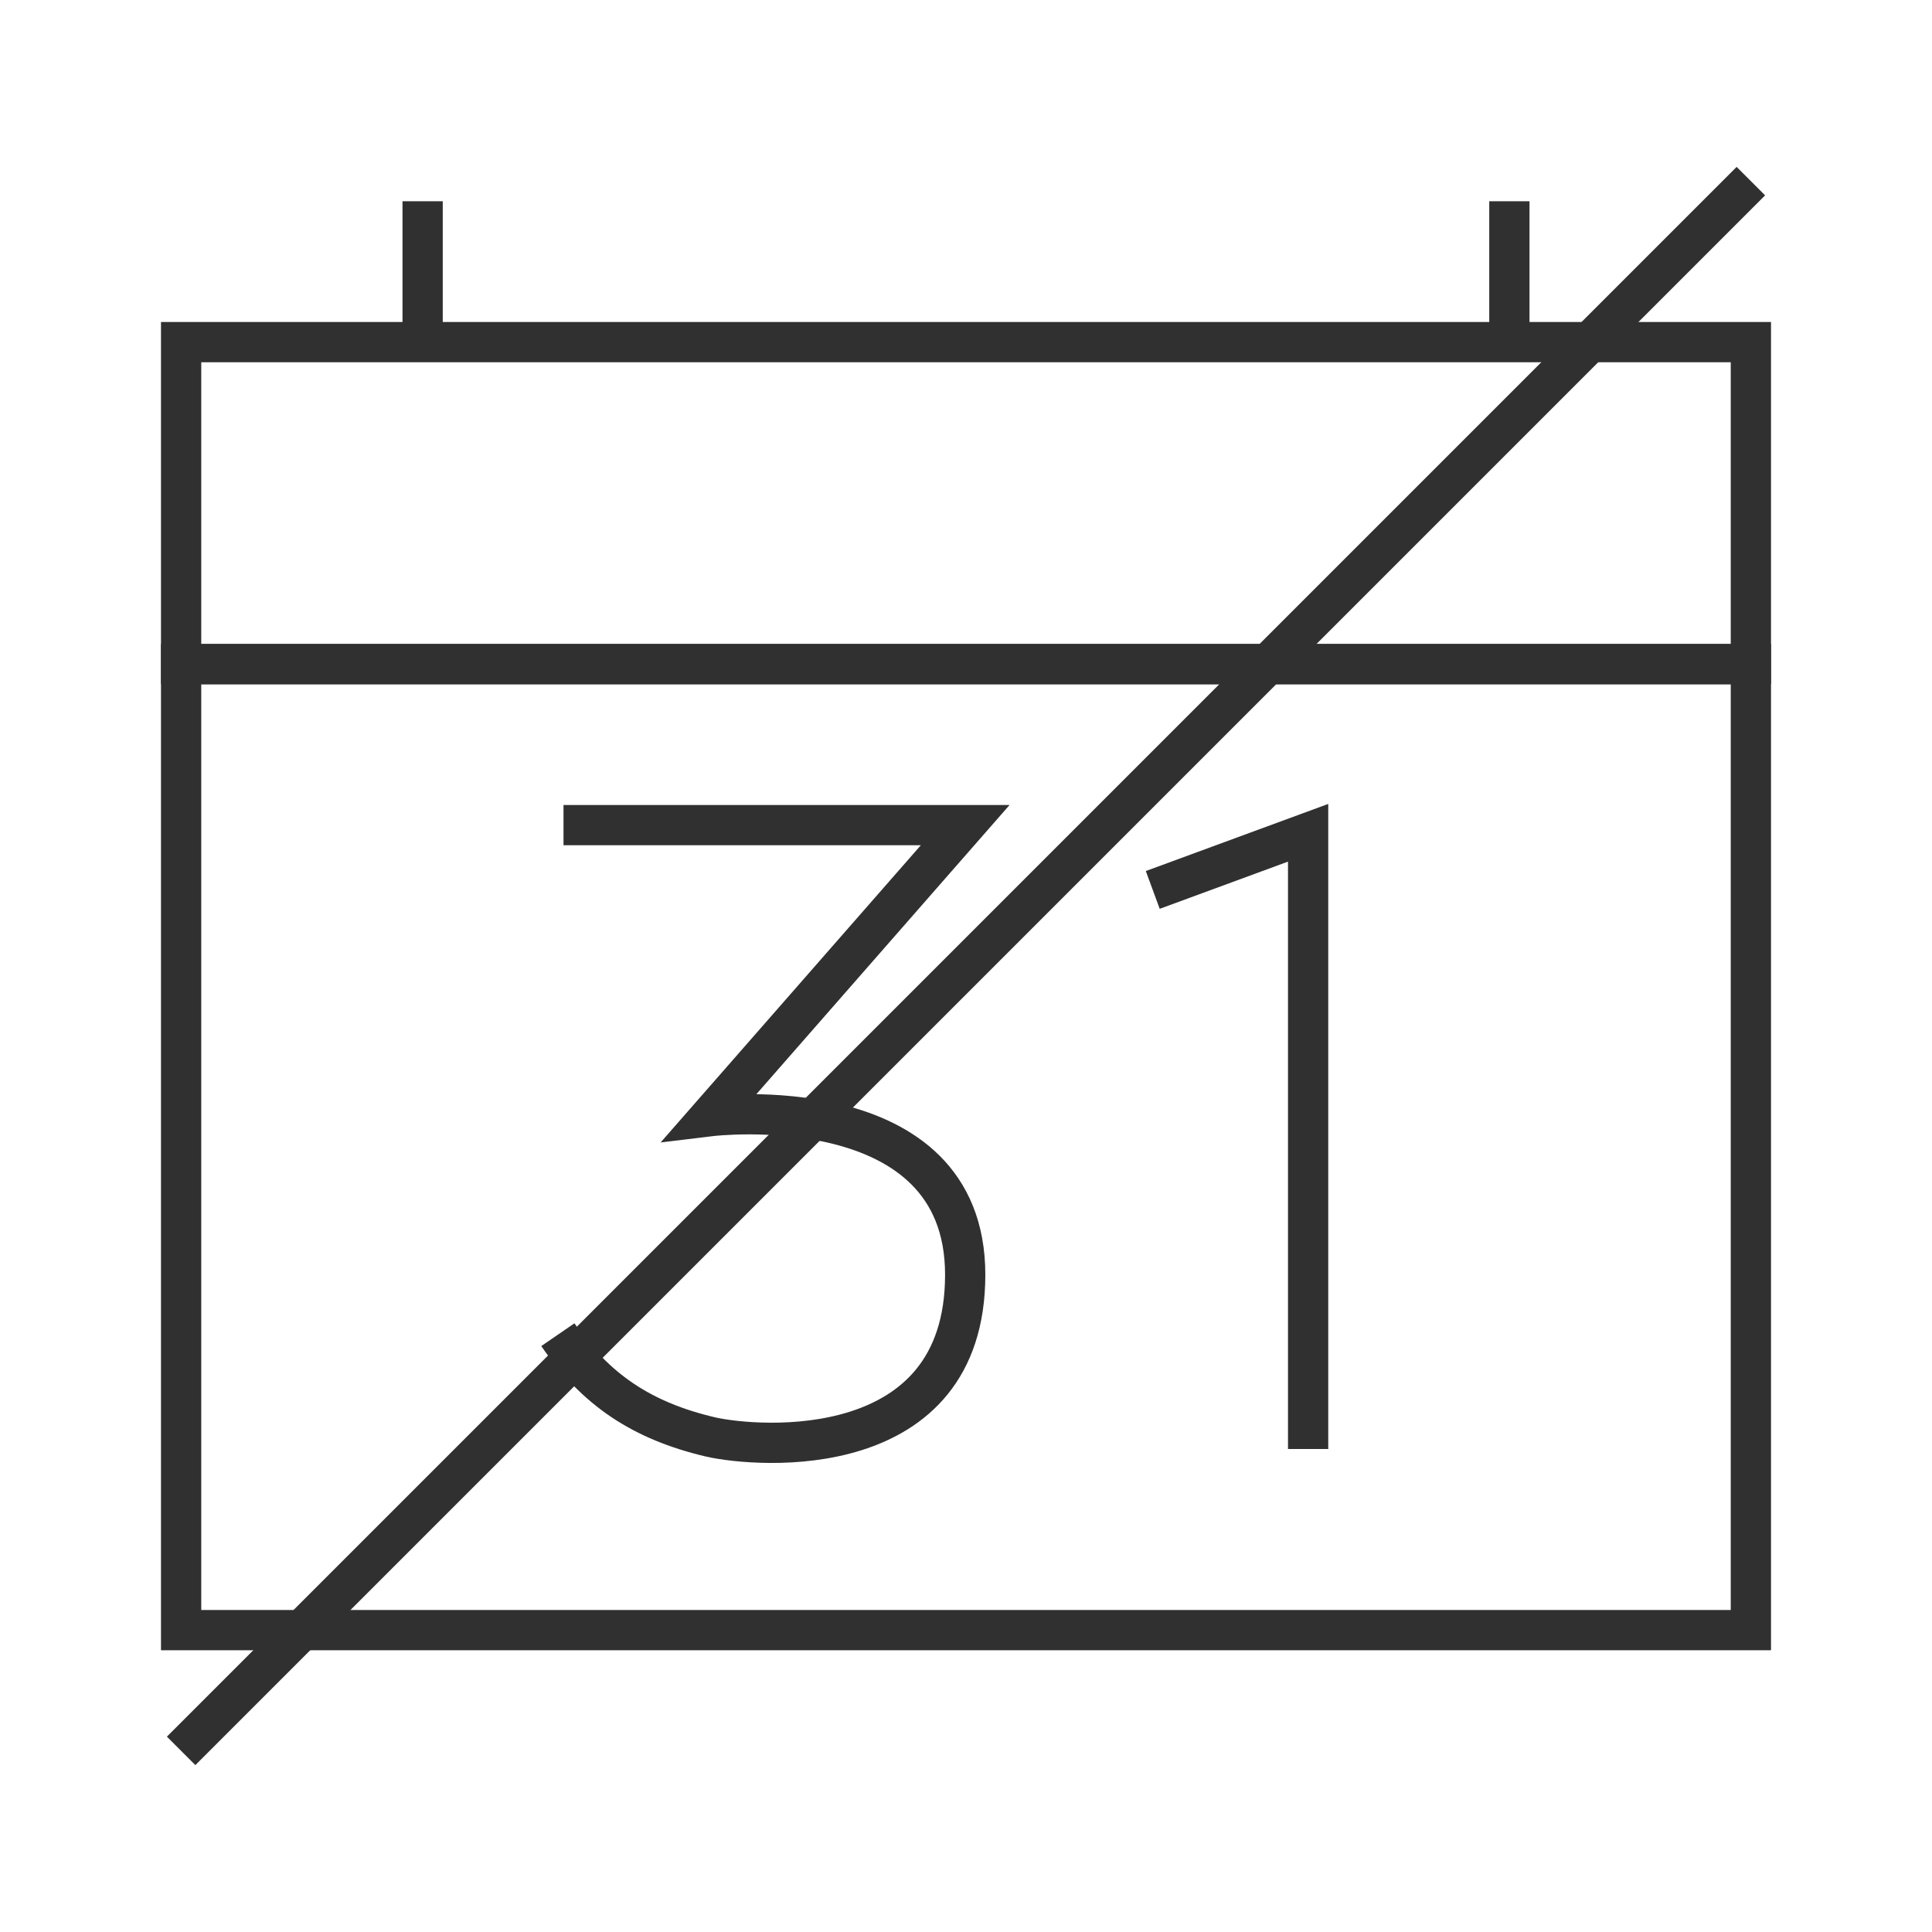
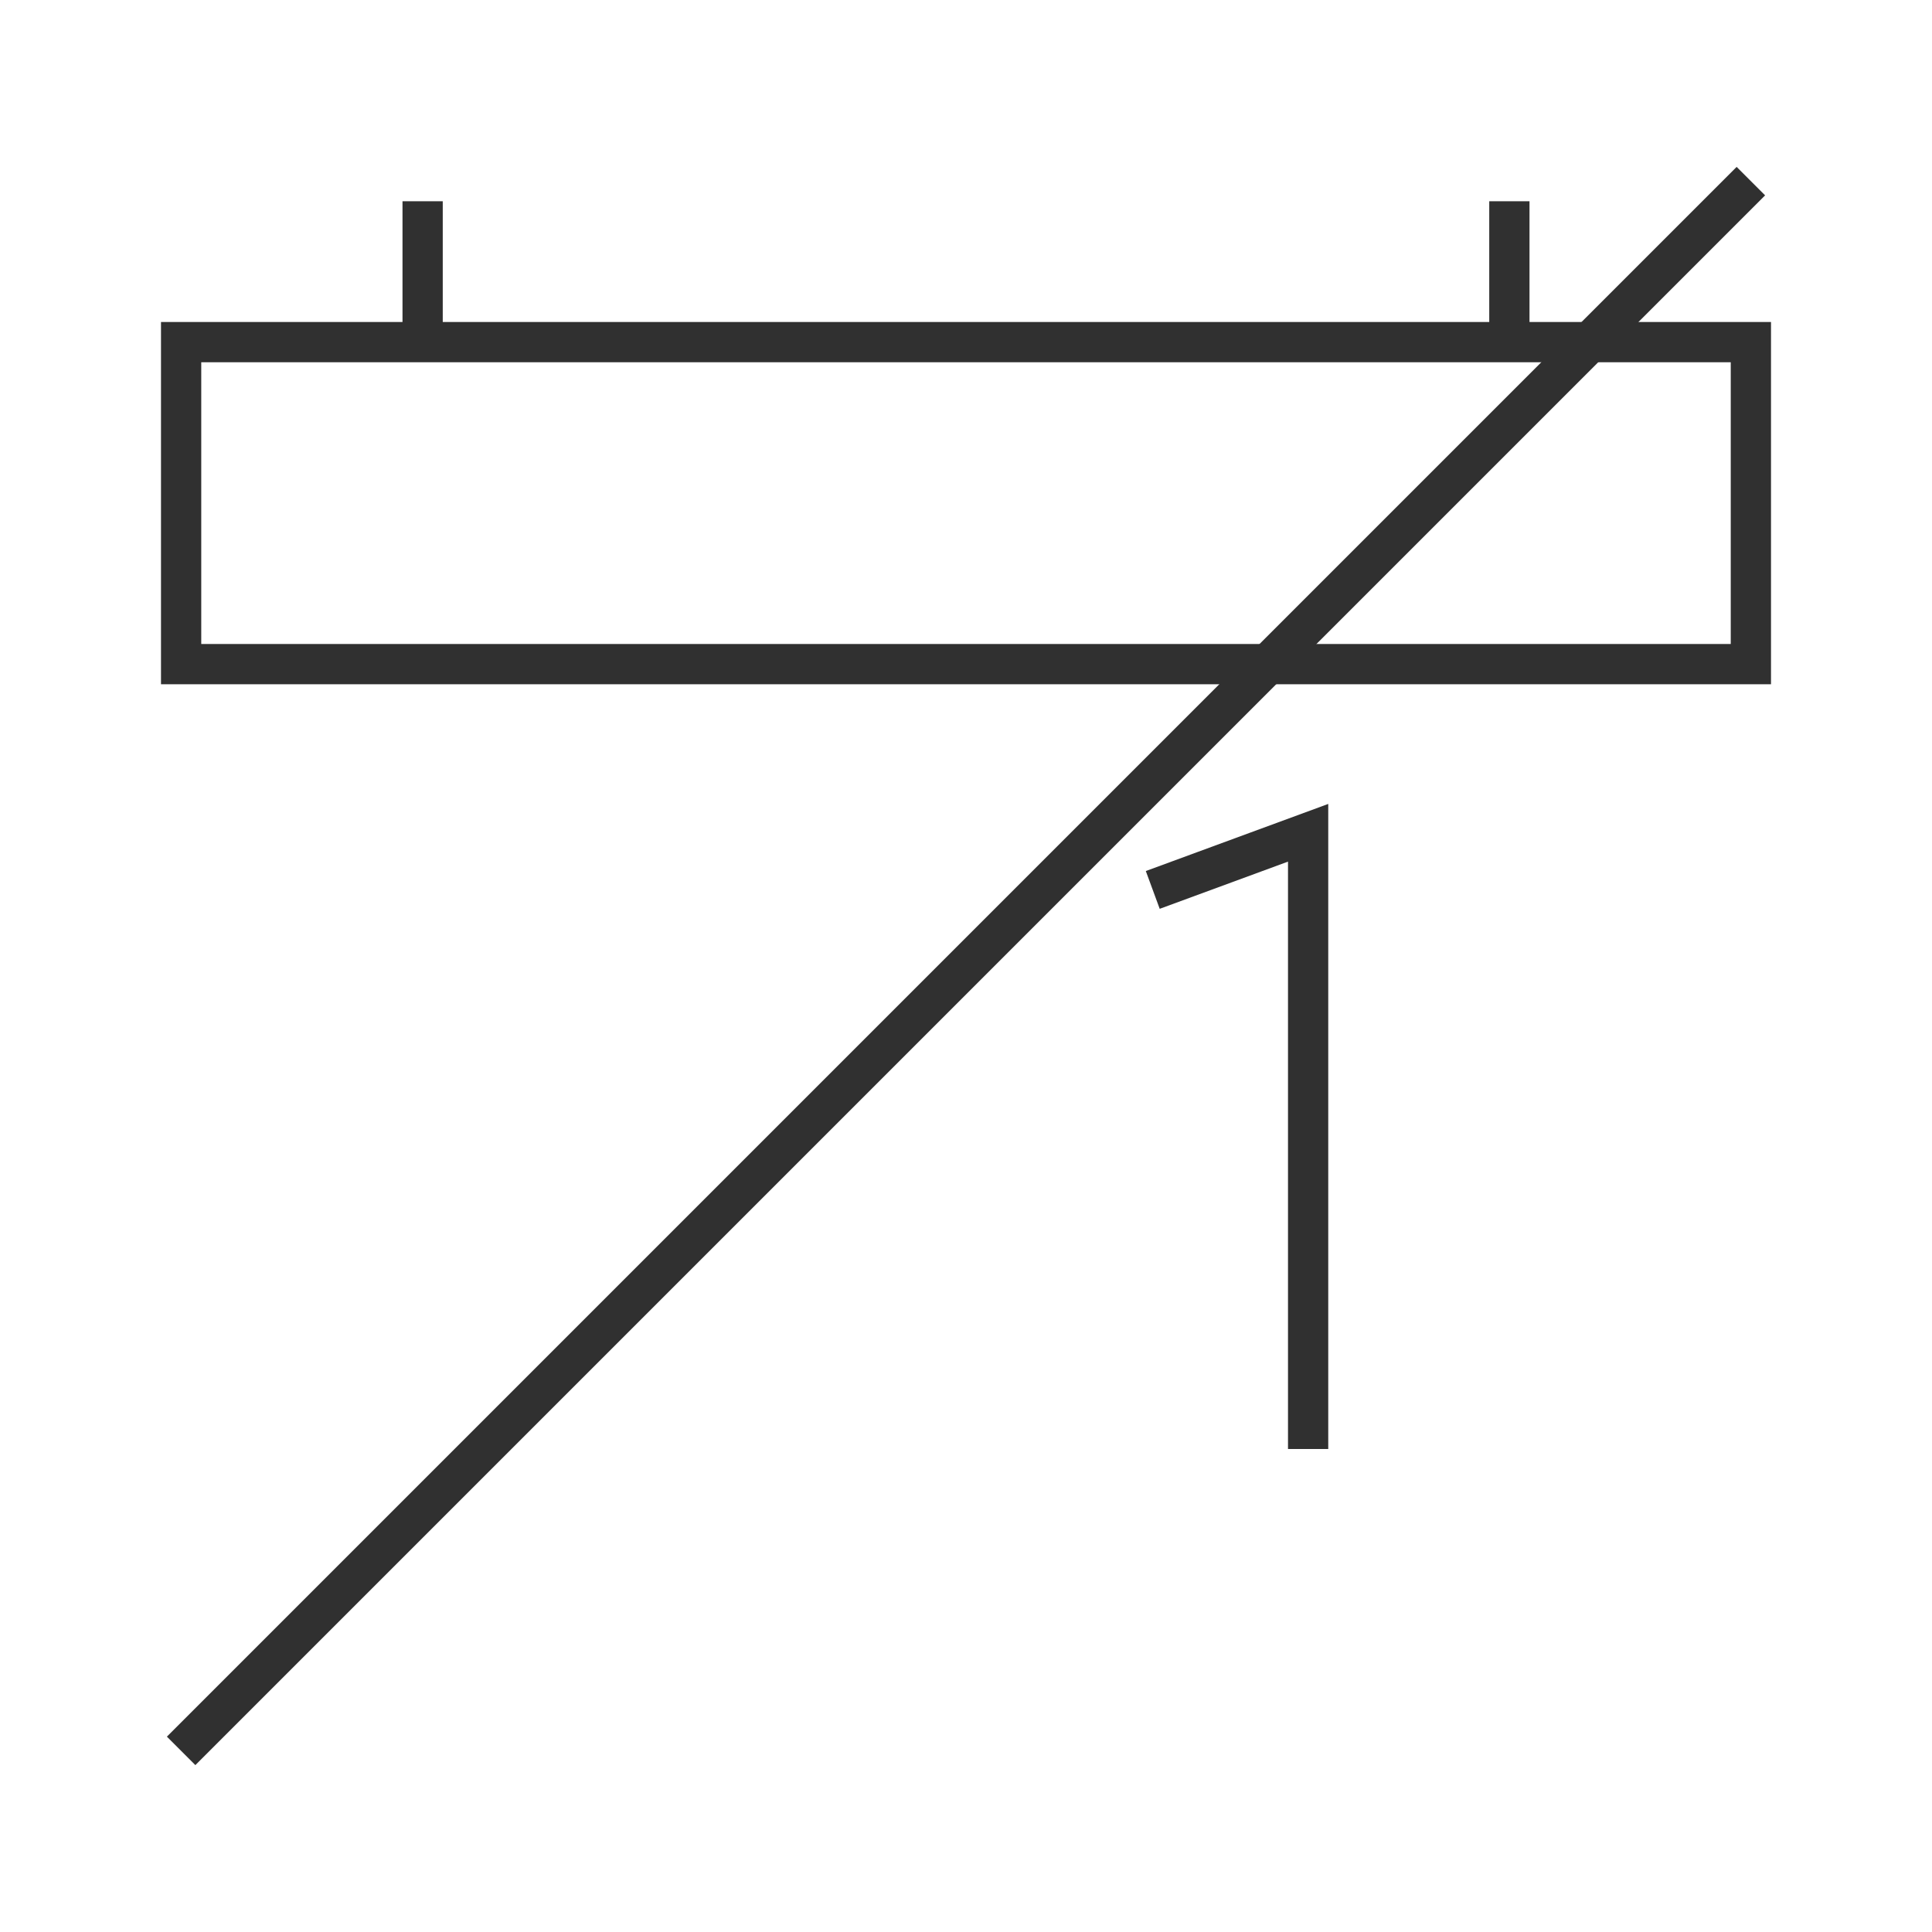
<svg xmlns="http://www.w3.org/2000/svg" id="a" viewBox="0 0 48 48">
  <defs>
    <style>.b,.c{fill:none;stroke:#303030;stroke-miterlimit:10;}.c{stroke-width:1px;}</style>
  </defs>
  <line class="b" x1="4.5" y1="43.5" x2="43.5" y2="4.5" />
  <g>
-     <rect class="b" x="4.5" y="16.5" width="39" height="24" />
    <rect class="c" x="4.5" y="8.5" width="39" height="8" />
    <g>
      <line class="b" x1="10.5" y1="5" x2="10.5" y2="8.5" />
      <line class="b" x1="37.5" y1="5" x2="37.5" y2="8.5" />
    </g>
  </g>
  <g>
-     <path class="b" d="M14,20.5h9.98l-6.33,7.23s6.33-.77,6.33,3.94-5.15,4.3-6.33,4.03c-1.7-.4-2.85-1.17-3.79-2.54" />
    <polyline class="b" points="28.64 22.11 32.5 20.69 32.5 36" />
  </g>
</svg>